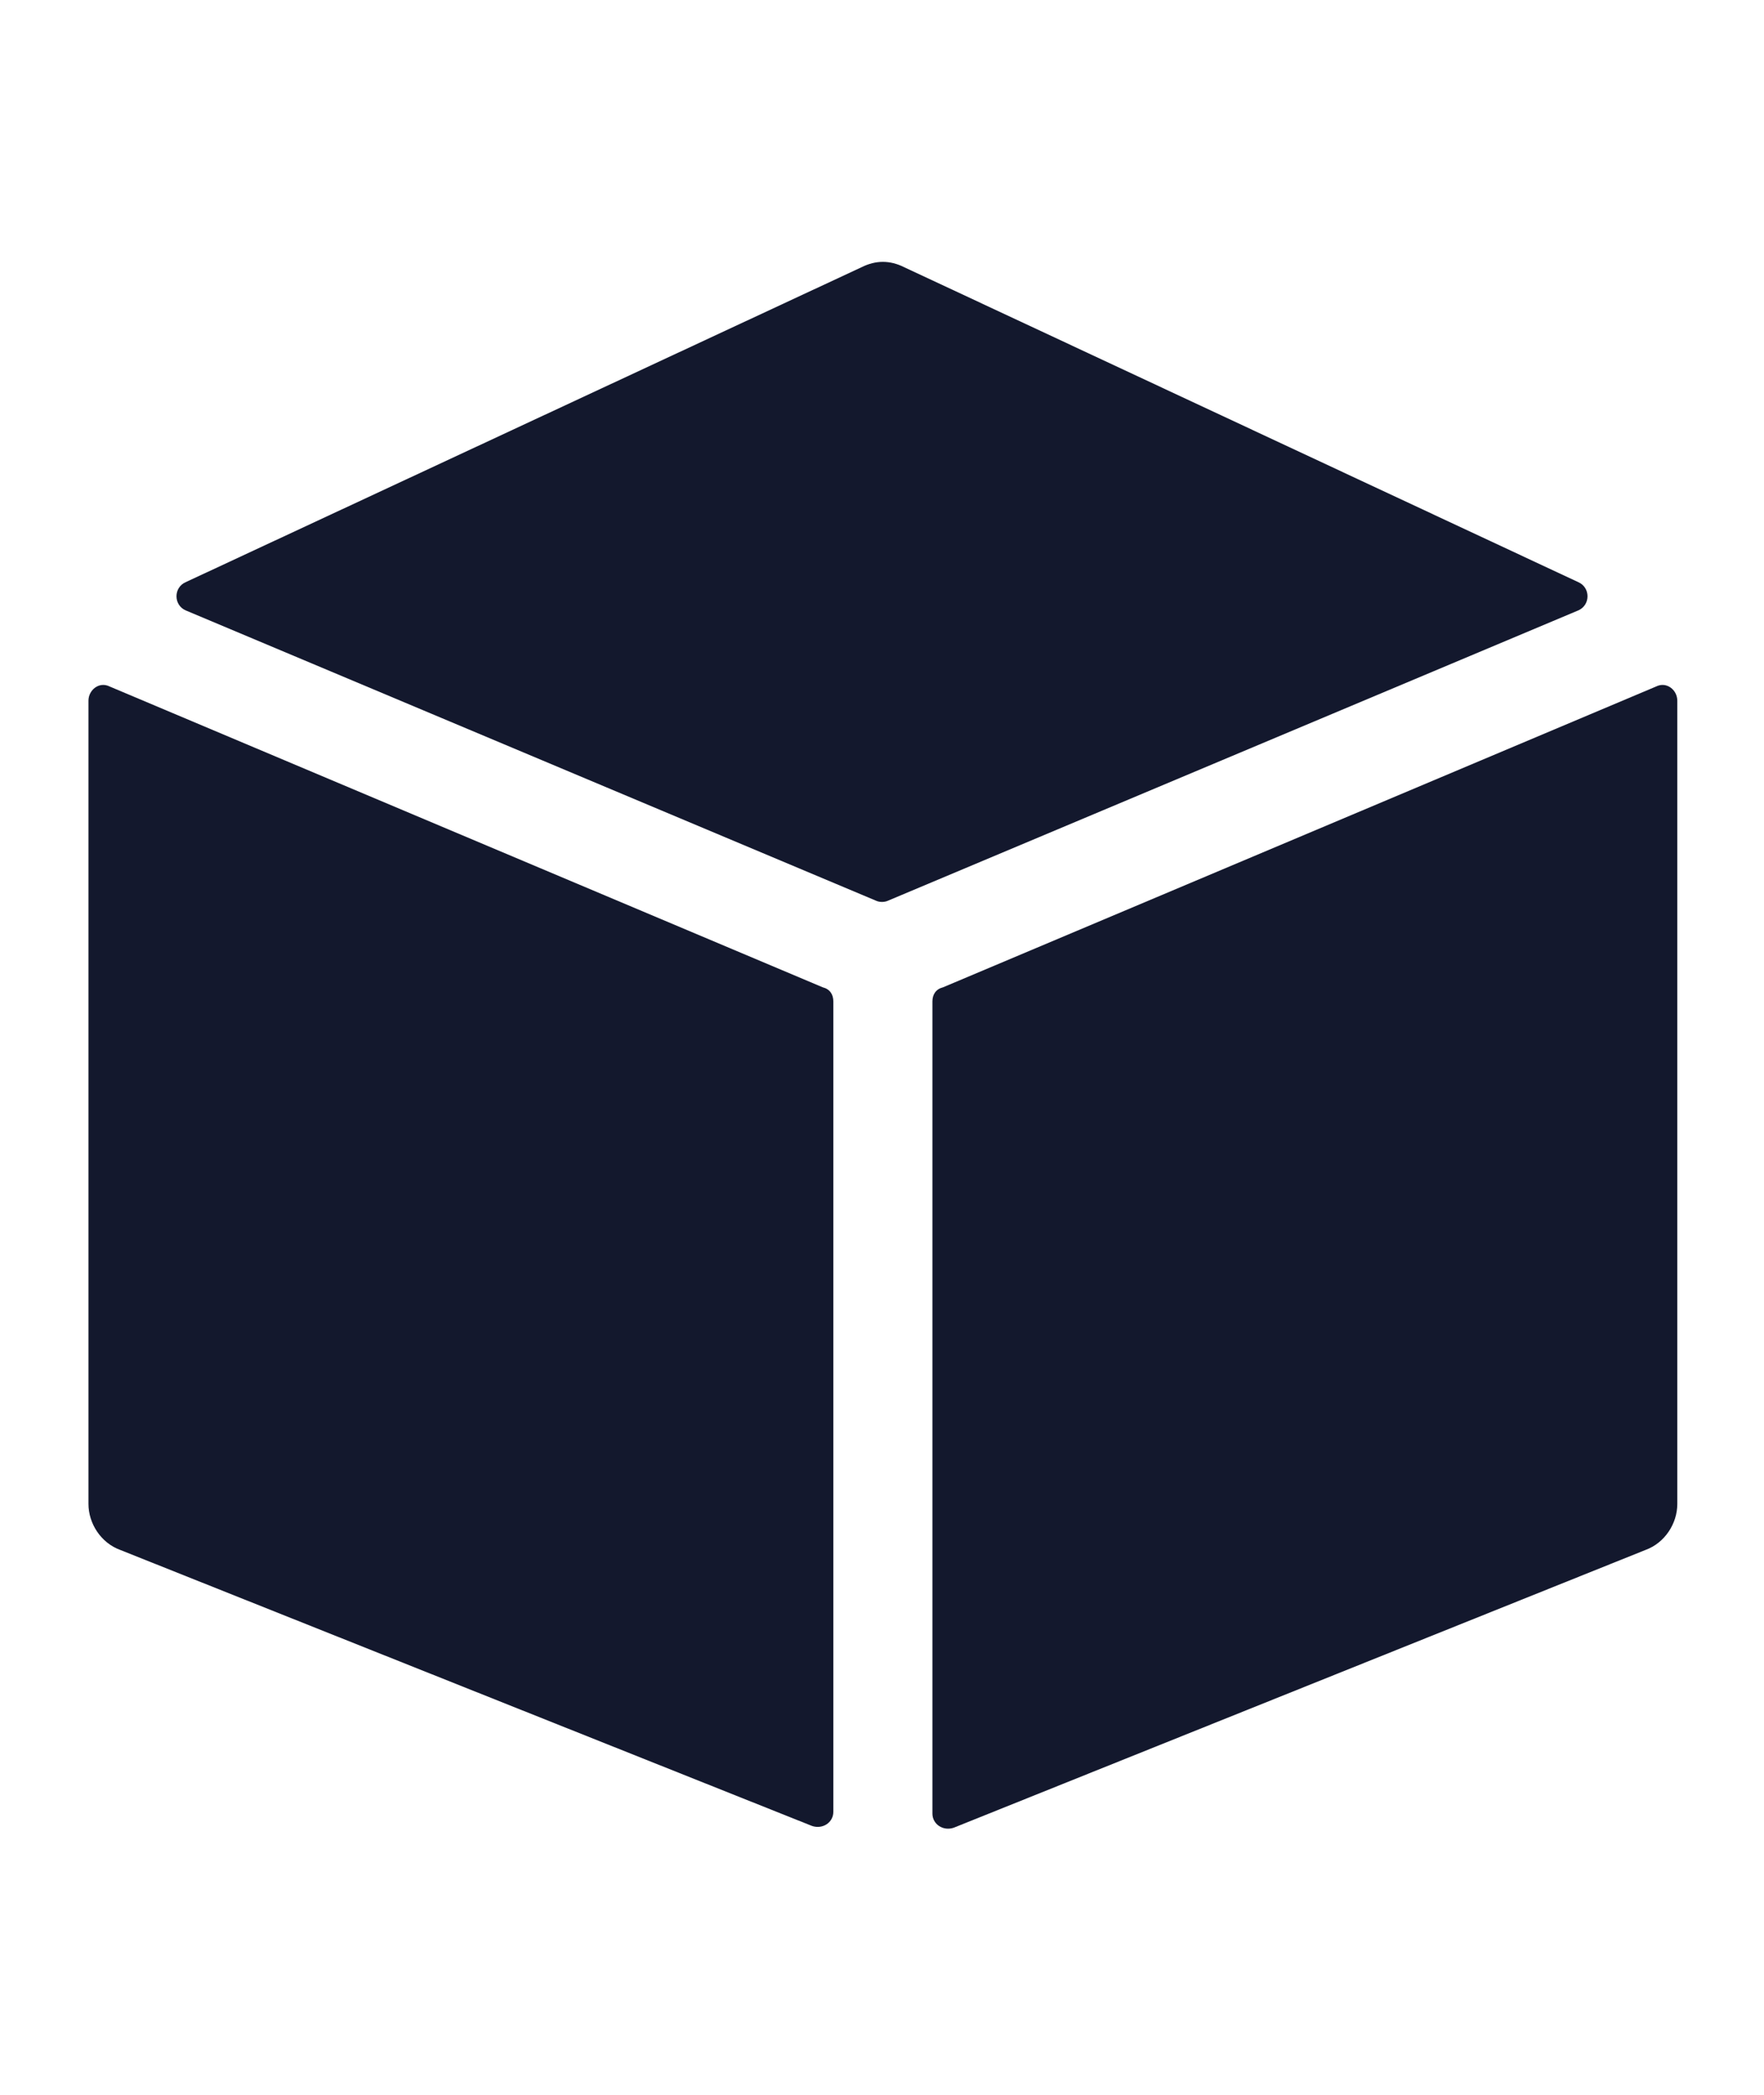
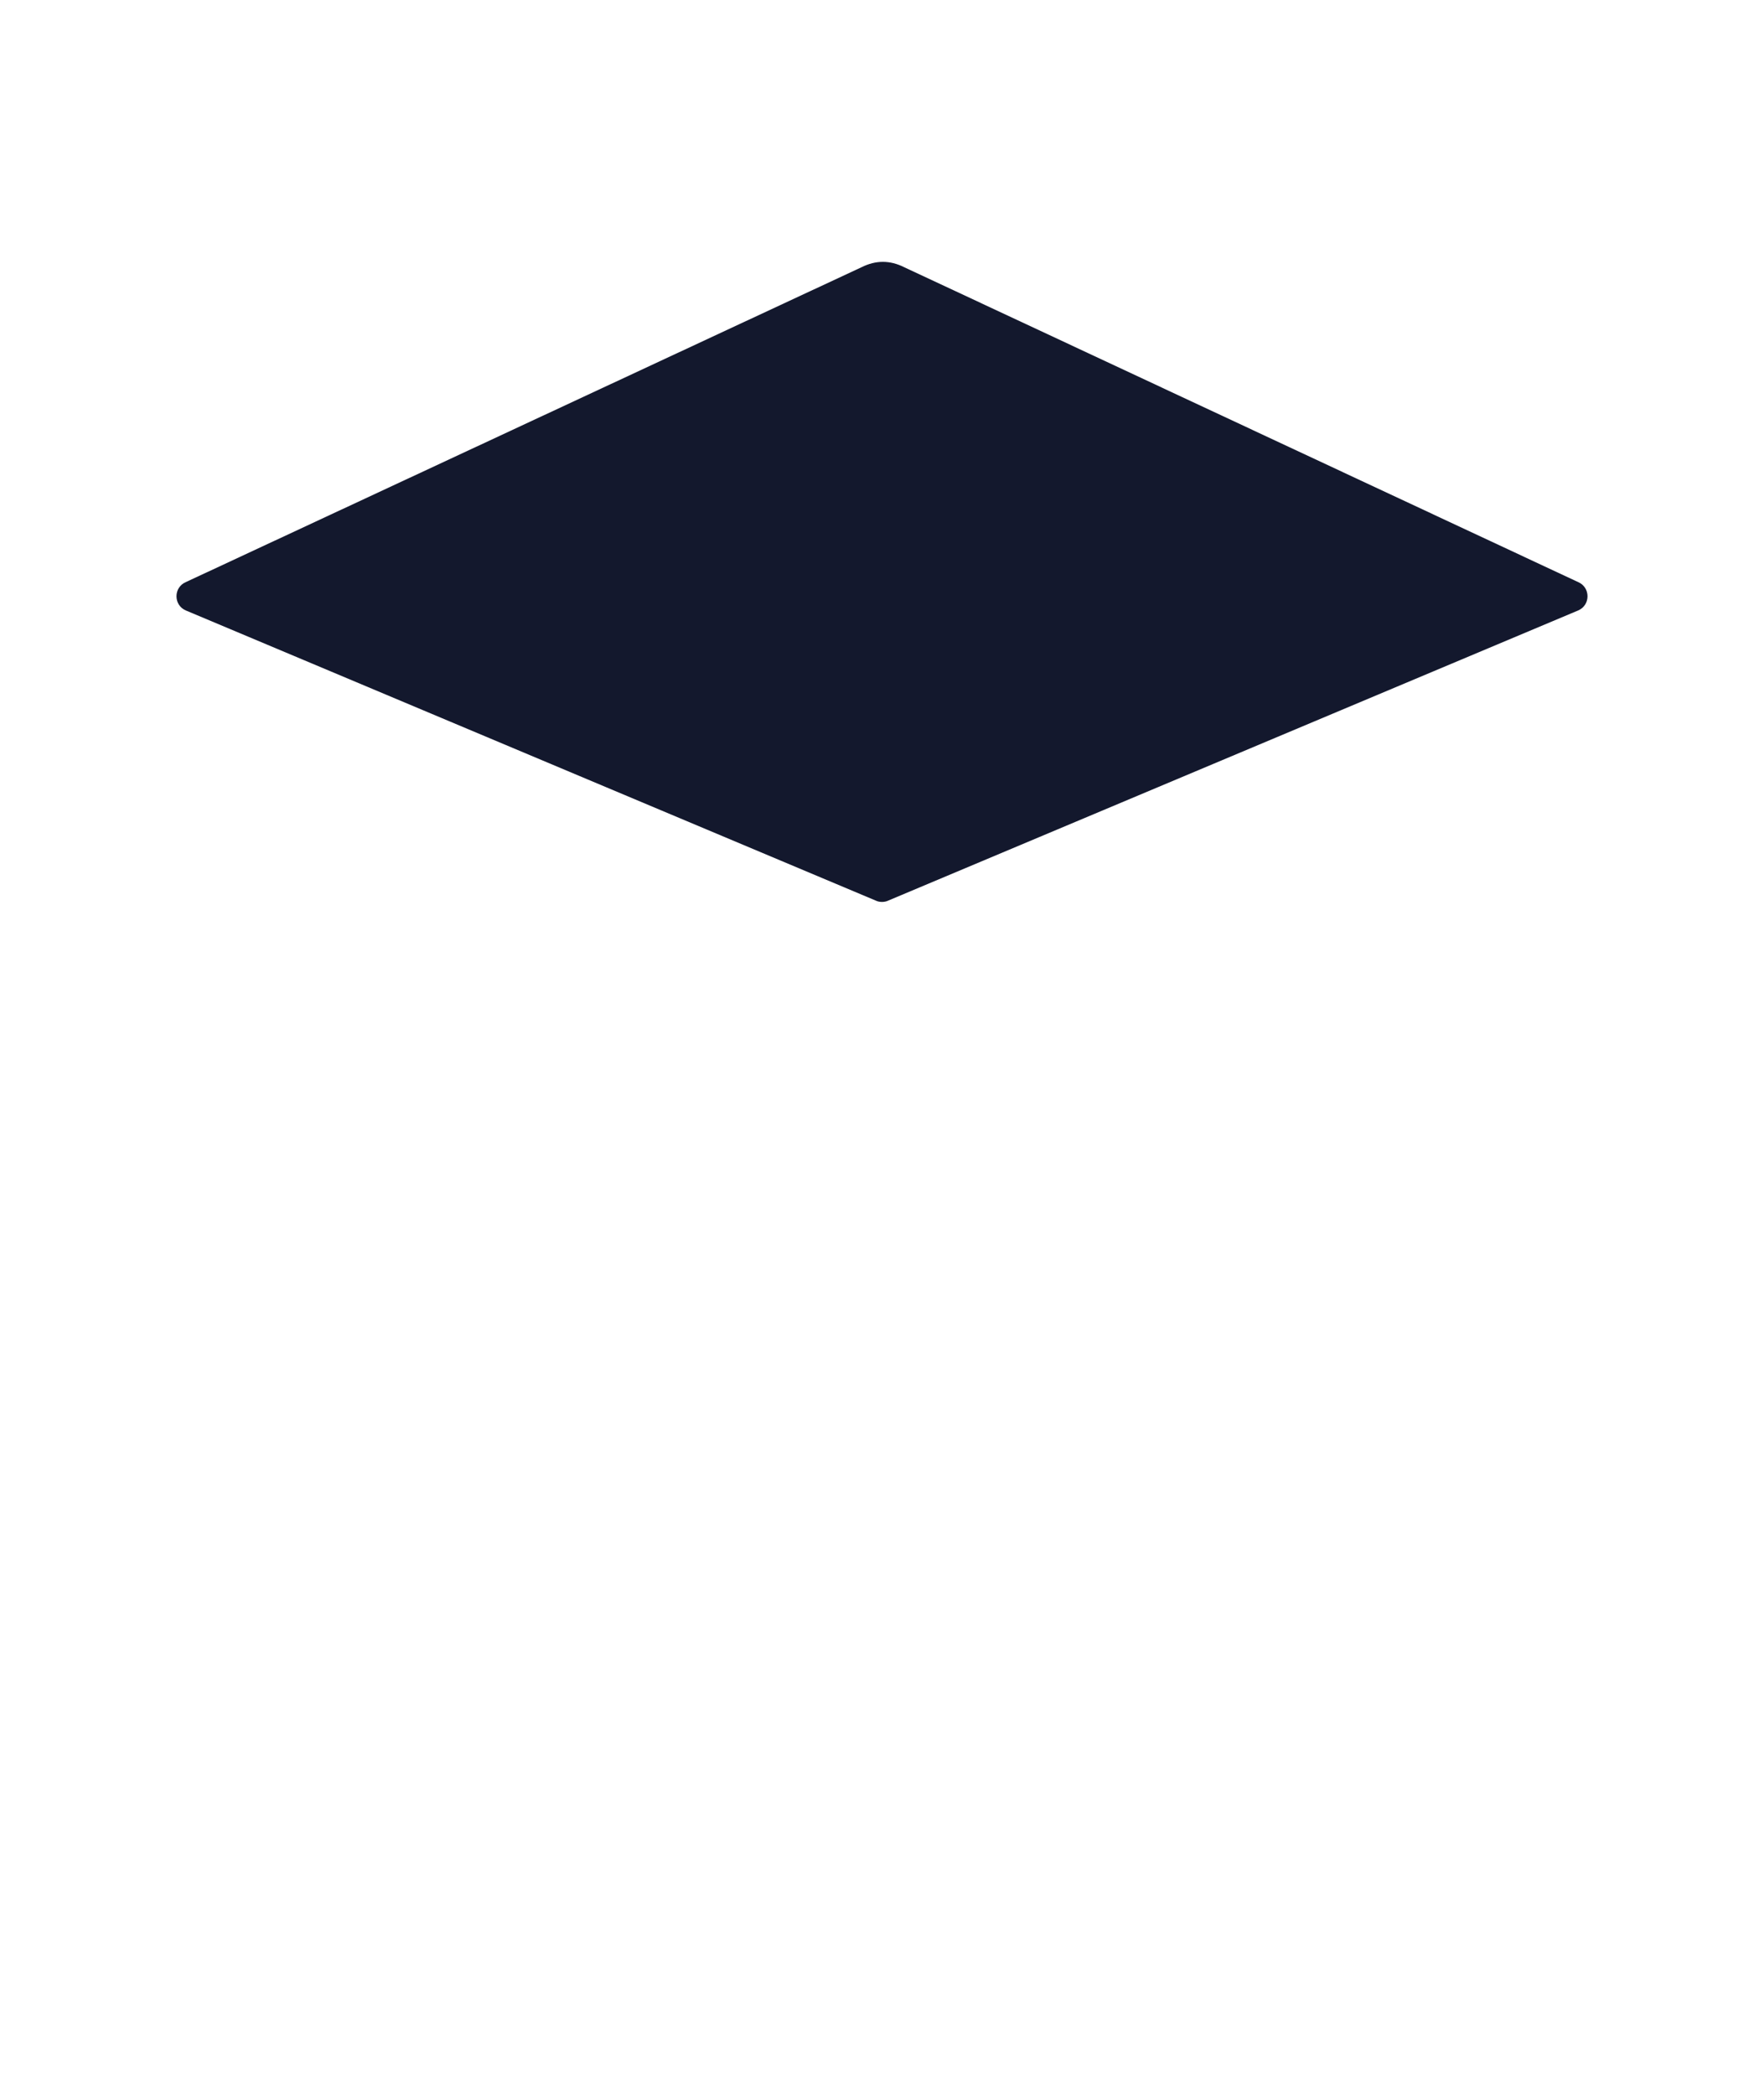
<svg xmlns="http://www.w3.org/2000/svg" id="Слой_1" x="0px" y="0px" viewBox="0 0 99.7 118.4" style="enable-background:new 0 0 99.7 118.4;" xml:space="preserve">
  <style type="text/css"> .st0{fill:#151923;} .st1{fill:#13182D;} </style>
  <path class="st0" d="M-887.2,14.4l17.1,17.1l-43.2,43.2l-17.1-17.1L-887.2,14.4z M-857.2,10.3l-7.6-7.6c-2.9-2.9-7.7-2.9-10.7,0 l-7.3,7.3l17.1,17.1l8.5-8.5C-854.9,16.3-854.9,12.6-857.2,10.3L-857.2,10.3z M-939.3,81.6c-0.3,1.4,1,2.7,2.3,2.3l19-4.6L-935,62.2 L-939.3,81.6z M-939.3,81.6" />
  <g>
    <g>
-       <path class="st0" d="M-1369.6,0.4c-23.1,0-41.8,18.7-41.8,41.8s18.7,41.8,41.8,41.8c3.9,0,7-3.1,7-7c0-1.8-0.7-3.4-1.8-4.7 c-1.1-1.2-1.7-2.8-1.7-4.6c0-3.9,3.1-7,7-7h8.2c12.8,0,23.2-10.4,23.2-23.2C-1327.8,17-1346.5,0.4-1369.6,0.4z M-1395.1,42.2 c-3.9,0-7-3.1-7-7s3.1-7,7-7s7,3.1,7,7S-1391.3,42.2-1395.1,42.2z M-1381.2,23.6c-3.9,0-7-3.1-7-7s3.1-7,7-7s7,3.1,7,7 S-1377.4,23.6-1381.2,23.6z M-1358,23.6c-3.9,0-7-3.1-7-7s3.1-7,7-7s7,3.1,7,7S-1354.1,23.6-1358,23.6z M-1344.1,42.2 c-3.9,0-7-3.1-7-7s3.1-7,7-7s7,3.1,7,7S-1340.2,42.2-1344.1,42.2z" />
-     </g>
+       </g>
  </g>
  <g>
    <path class="st1" d="M5,14.2" />
-     <path class="st1" d="M5,14.2" />
-     <path class="st1" d="M46.5,55.8l-40.3-17C5.6,38.5,5,39,5,39.6V85c0,1.1,0.7,2.2,1.8,2.6l39.1,15.6c0.6,0.2,1.2-0.2,1.2-0.8V56.6 C47.1,56.2,46.9,55.9,46.5,55.8L46.5,55.8z" />
    <path class="st1" d="M50.2,50.9l39-16.4c0.7-0.3,0.7-1.3,0-1.6L51.1,15.1c-0.8-0.4-1.6-0.4-2.4,0L10.5,32.9c-0.7,0.3-0.7,1.3,0,1.6 l39,16.4C49.7,51,50,51,50.2,50.9L50.2,50.9z" />
-     <path class="st1" d="M52.7,56.6v45.9c0,0.6,0.6,1,1.2,0.8L93,87.6c1.1-0.4,1.8-1.5,1.8-2.6V39.6c0-0.6-0.6-1.1-1.2-0.8l-40.3,17 C52.9,55.9,52.7,56.2,52.7,56.6L52.7,56.6z" />
  </g>
  <g>
    <path class="st1" d="M-43.3-42.8H8.6c4.3,0,7.8-3.5,7.8-7.8v-54.8H-1.8c-4.3,0-7.8-3.5-7.8-7.8v-18.1h-33.7c-4.3,0-7.8,3.5-7.8,7.8 v72.9C-51-46.3-47.5-42.8-43.3-42.8z M-32.9-94.8h31.1c1.4,0,2.6,1.2,2.6,2.6c0,1.4-1.2,2.6-2.6,2.6h-31.1c-1.4,0-2.6-1.2-2.6-2.6 C-35.5-93.6-34.3-94.8-32.9-94.8z M-32.9-84.4h31.1c1.4,0,2.6,1.2,2.6,2.6s-1.2,2.6-2.6,2.6h-31.1c-1.4,0-2.6-1.2-2.6-2.6 S-34.3-84.4-32.9-84.4z M-32.9-74.1h31.1c1.4,0,2.6,1.2,2.6,2.6c0,1.4-1.2,2.6-2.6,2.6h-31.1c-1.4,0-2.6-1.2-2.6-2.6 C-35.5-72.9-34.3-74.1-32.9-74.1z M-32.9-63.7h20.7c1.4,0,2.6,1.2,2.6,2.6s-1.2,2.6-2.6,2.6h-20.7c-1.4,0-2.6-1.2-2.6-2.6 S-34.3-63.7-32.9-63.7z" />
    <path class="st1" d="M-1.8-110.5h16.6l-19.2-19.2v16.6C-4.4-111.7-3.2-110.5-1.8-110.5z" />
  </g>
</svg>